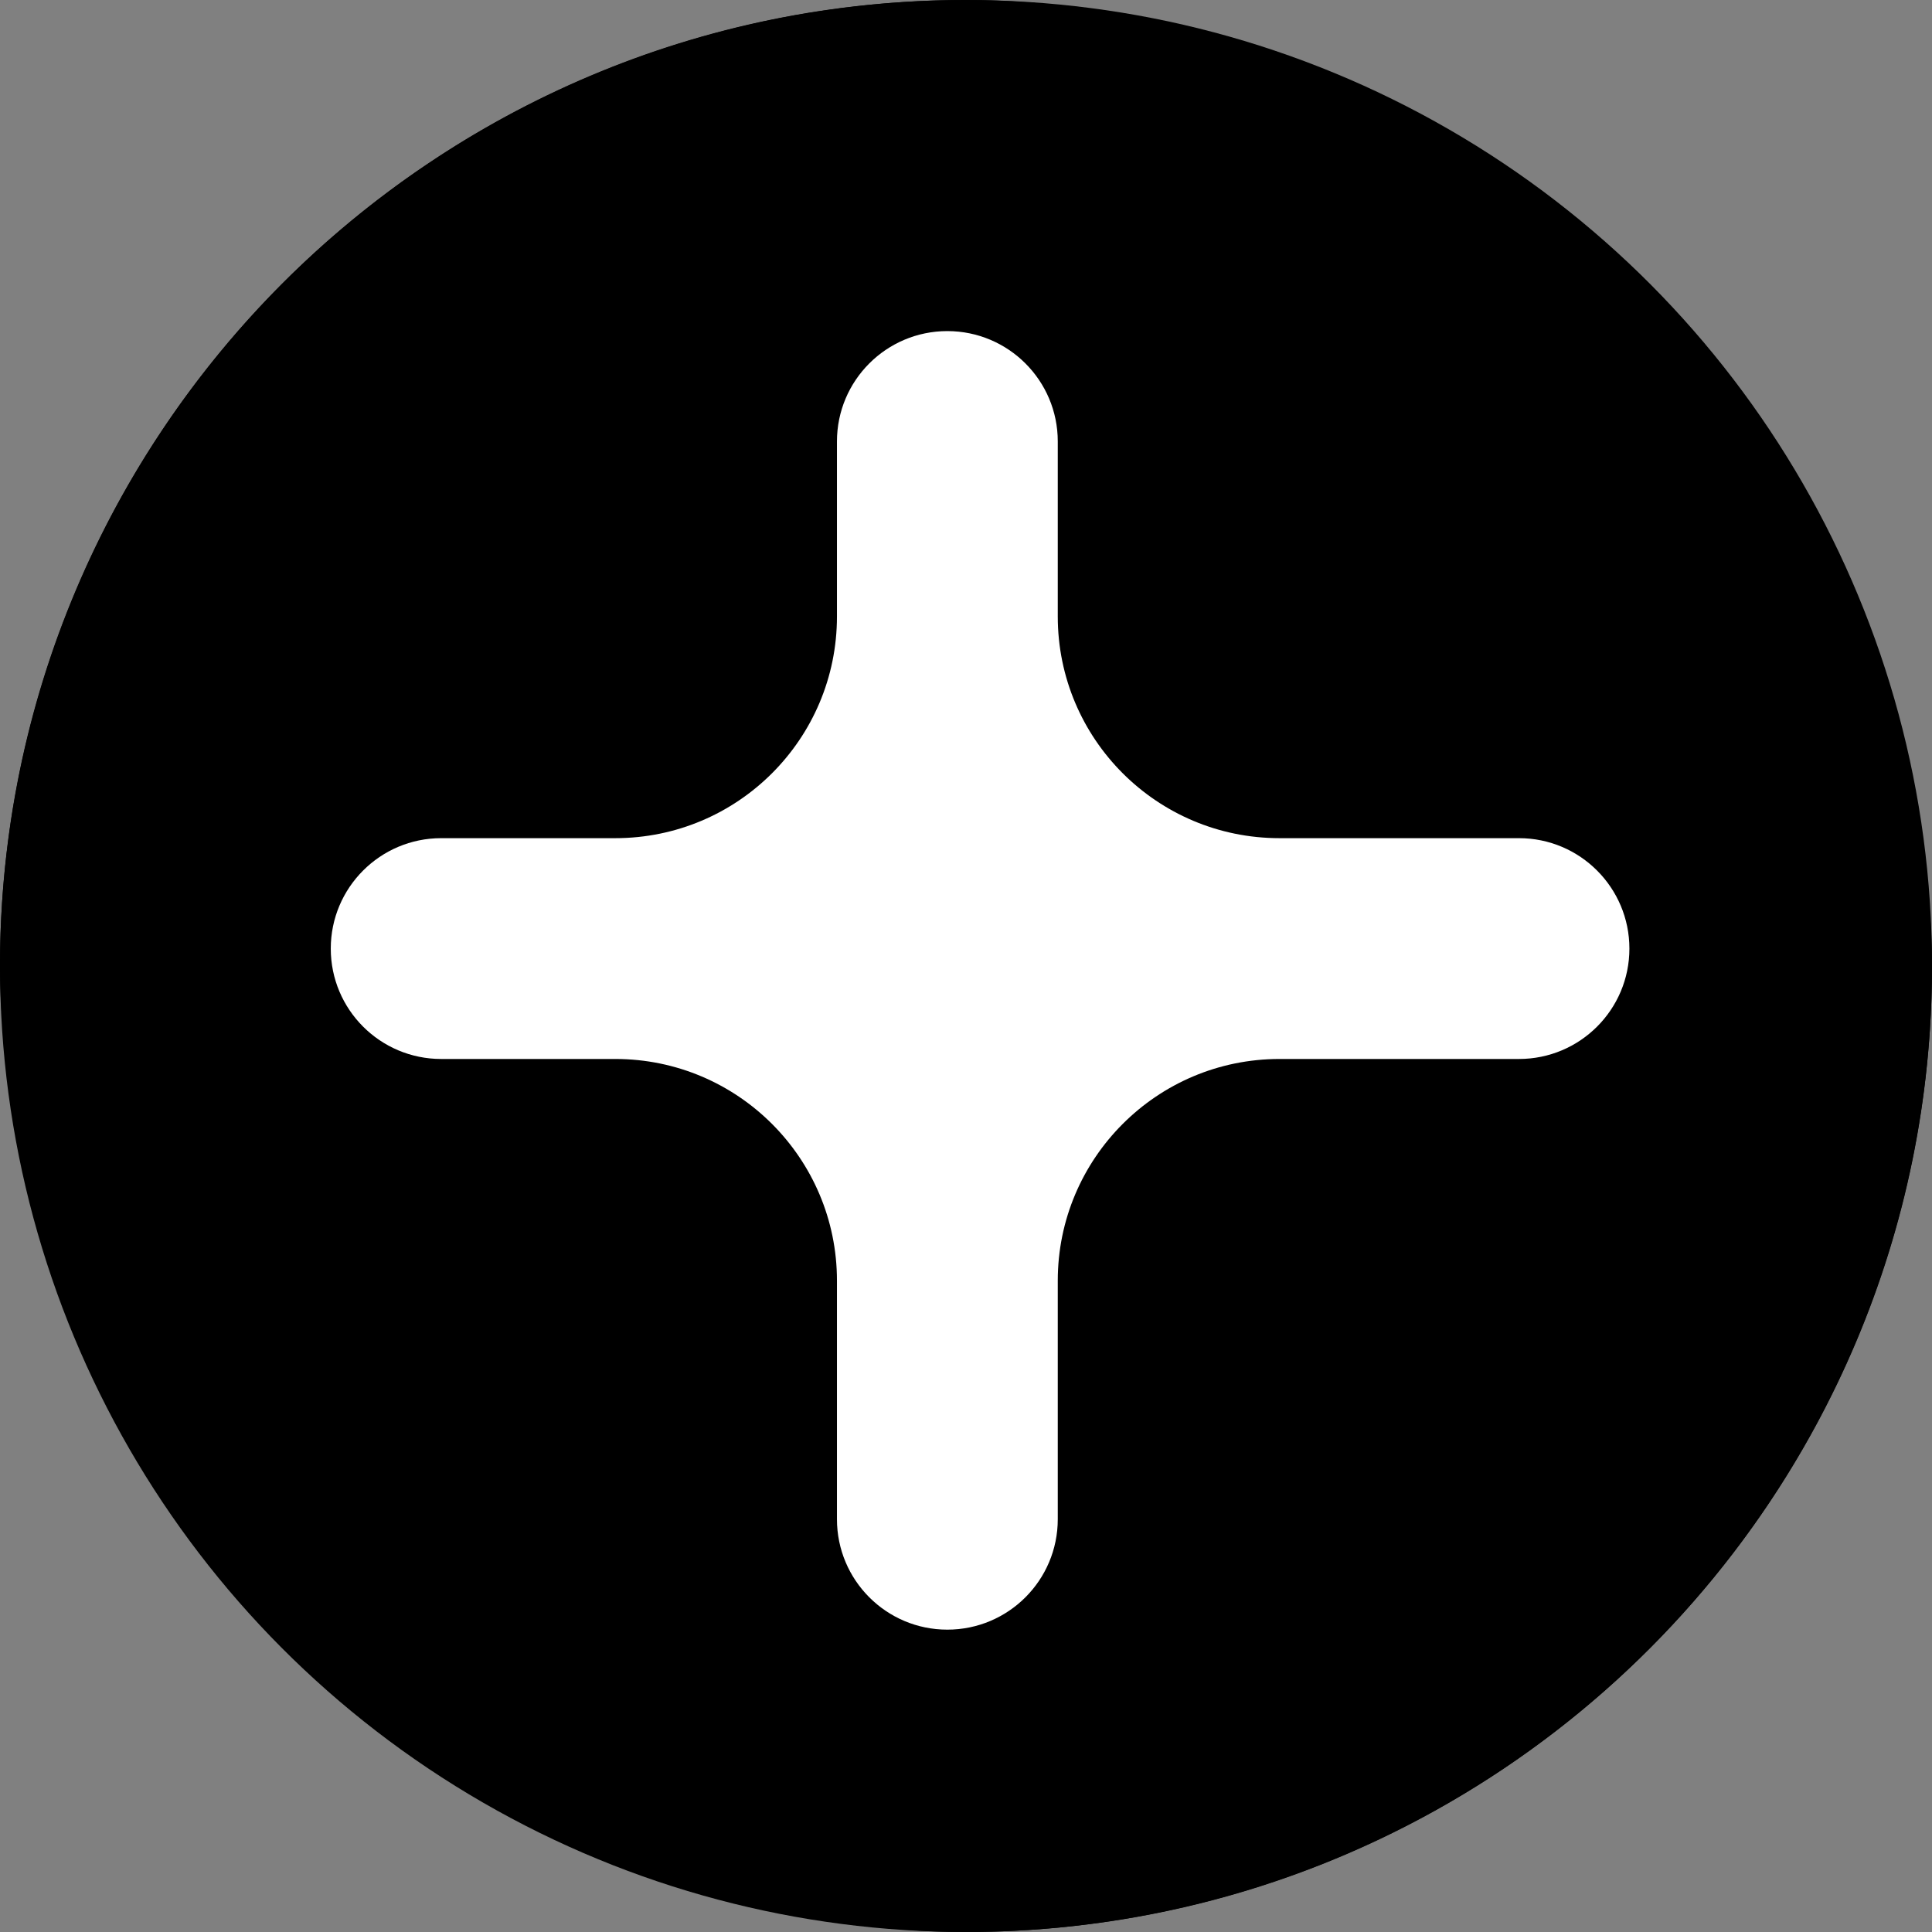
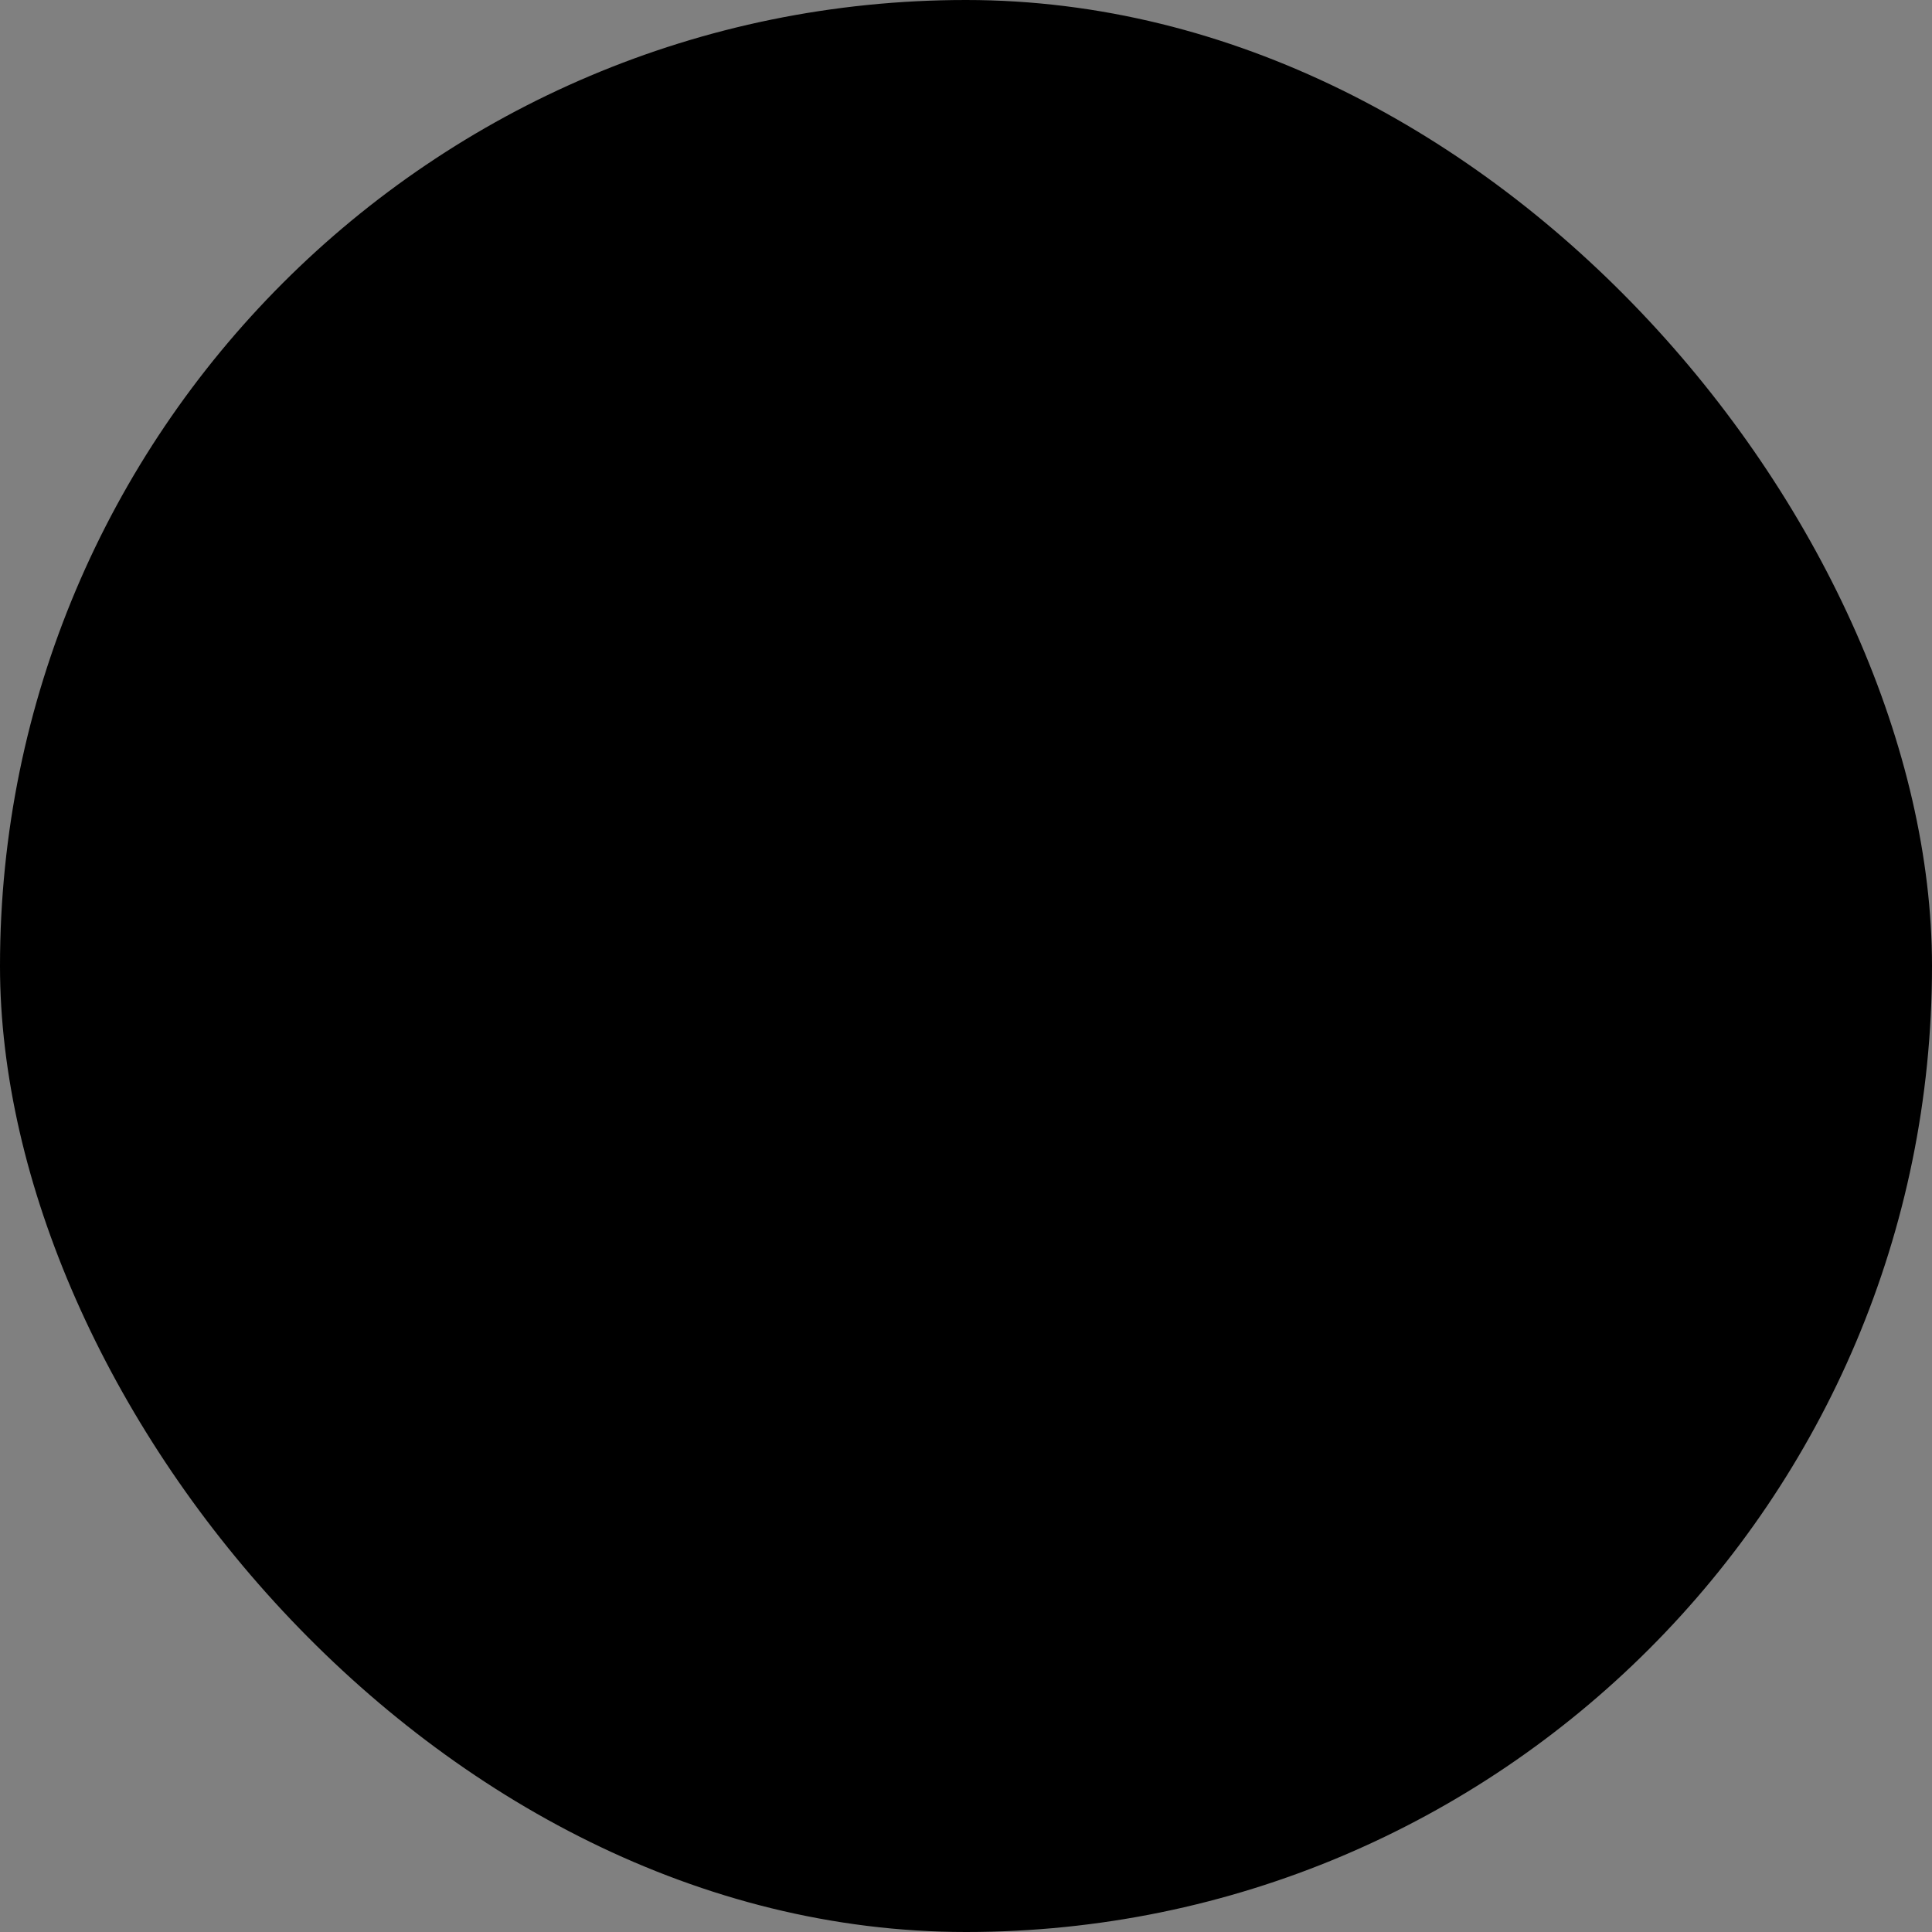
<svg xmlns="http://www.w3.org/2000/svg" width="24" height="24" viewBox="0 0 24 24" fill="none">
  <rect x="0" y="0" width="24" height="24" fill="#808080" stroke="none" />
  <rect width="24" height="24" rx="12" fill="black" />
-   <circle cx="12" cy="12" r="12" fill="black" />
-   <path fill-rule="evenodd" clip-rule="evenodd" d="M11.768 4.113C11.011 4.113 10.397 4.727 10.397 5.484V7.658C10.397 9.18 9.164 10.412 7.643 10.412H5.481C4.723 10.412 4.109 11.027 4.109 11.784C4.109 12.541 4.723 13.155 5.481 13.155H7.643C9.164 13.155 10.397 14.389 10.397 15.909V18.872C10.397 19.63 11.011 20.244 11.768 20.244C12.526 20.244 13.14 19.63 13.14 18.872V15.909C13.14 14.389 14.373 13.155 15.894 13.155H18.869C19.627 13.155 20.241 12.541 20.241 11.784C20.241 11.027 19.627 10.412 18.869 10.412H15.894C14.373 10.412 13.14 9.18 13.14 7.658V5.484C13.14 4.727 12.526 4.113 11.768 4.113Z" fill="white" />
</svg>